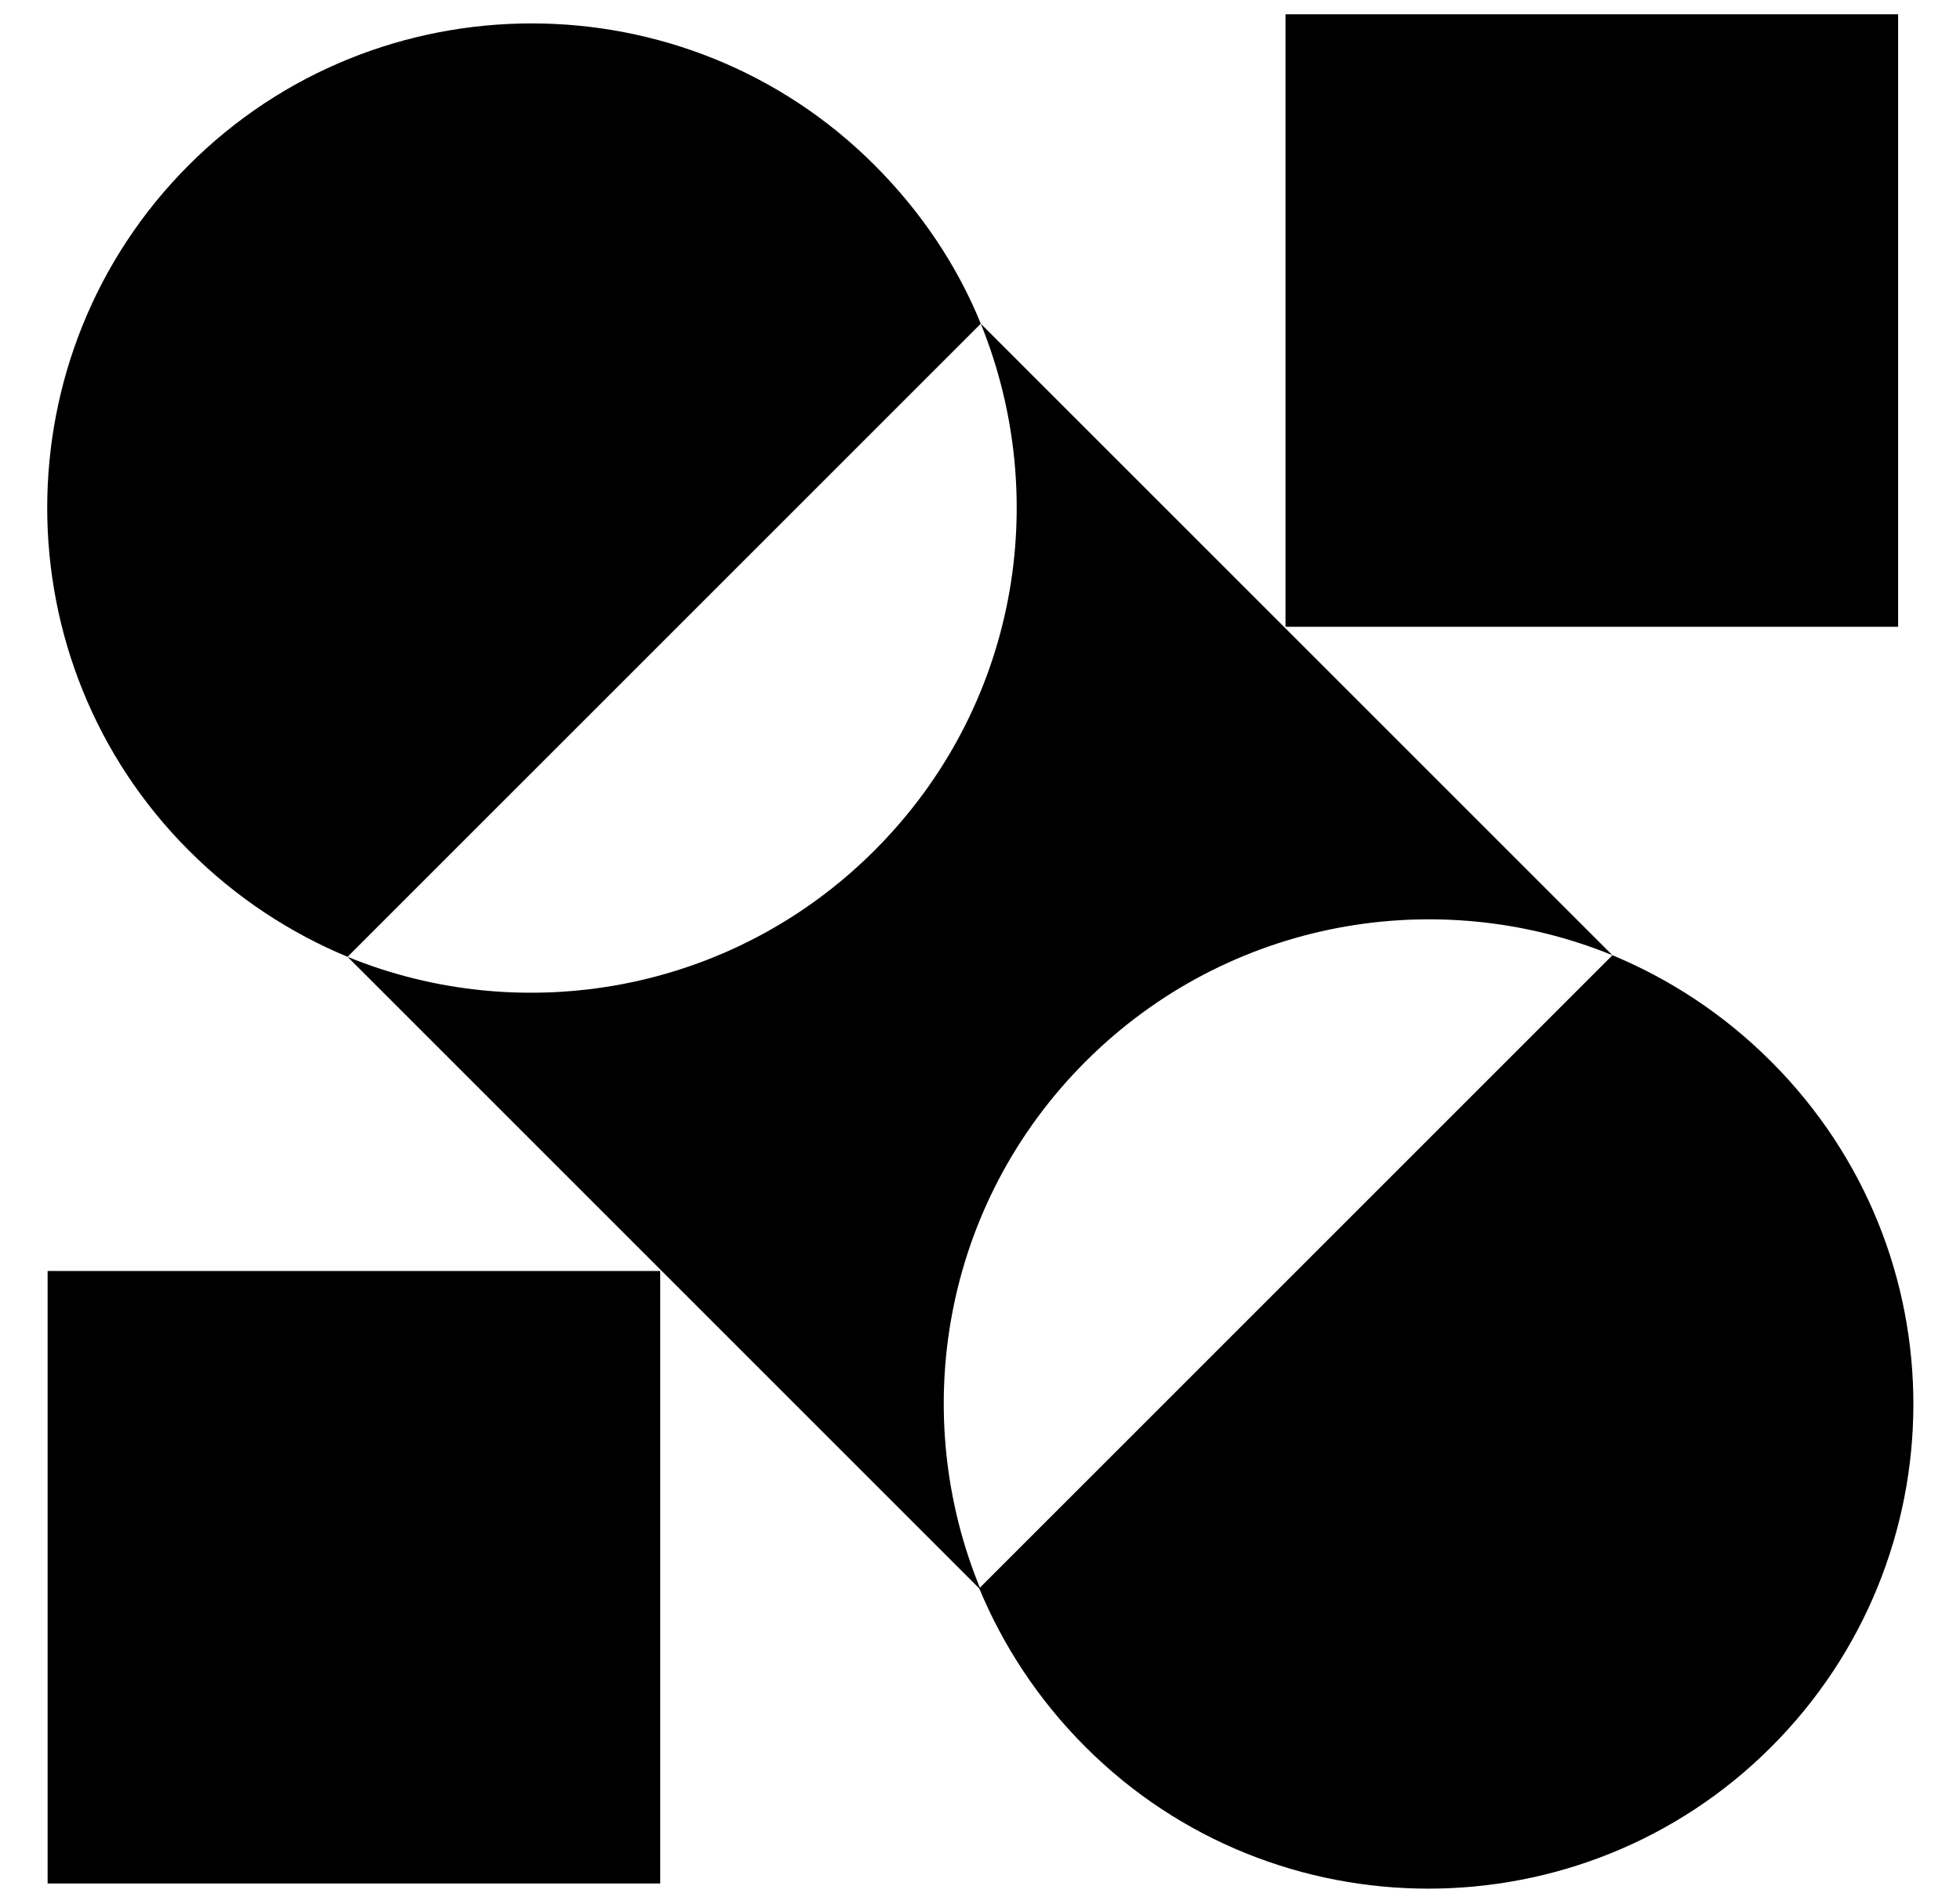
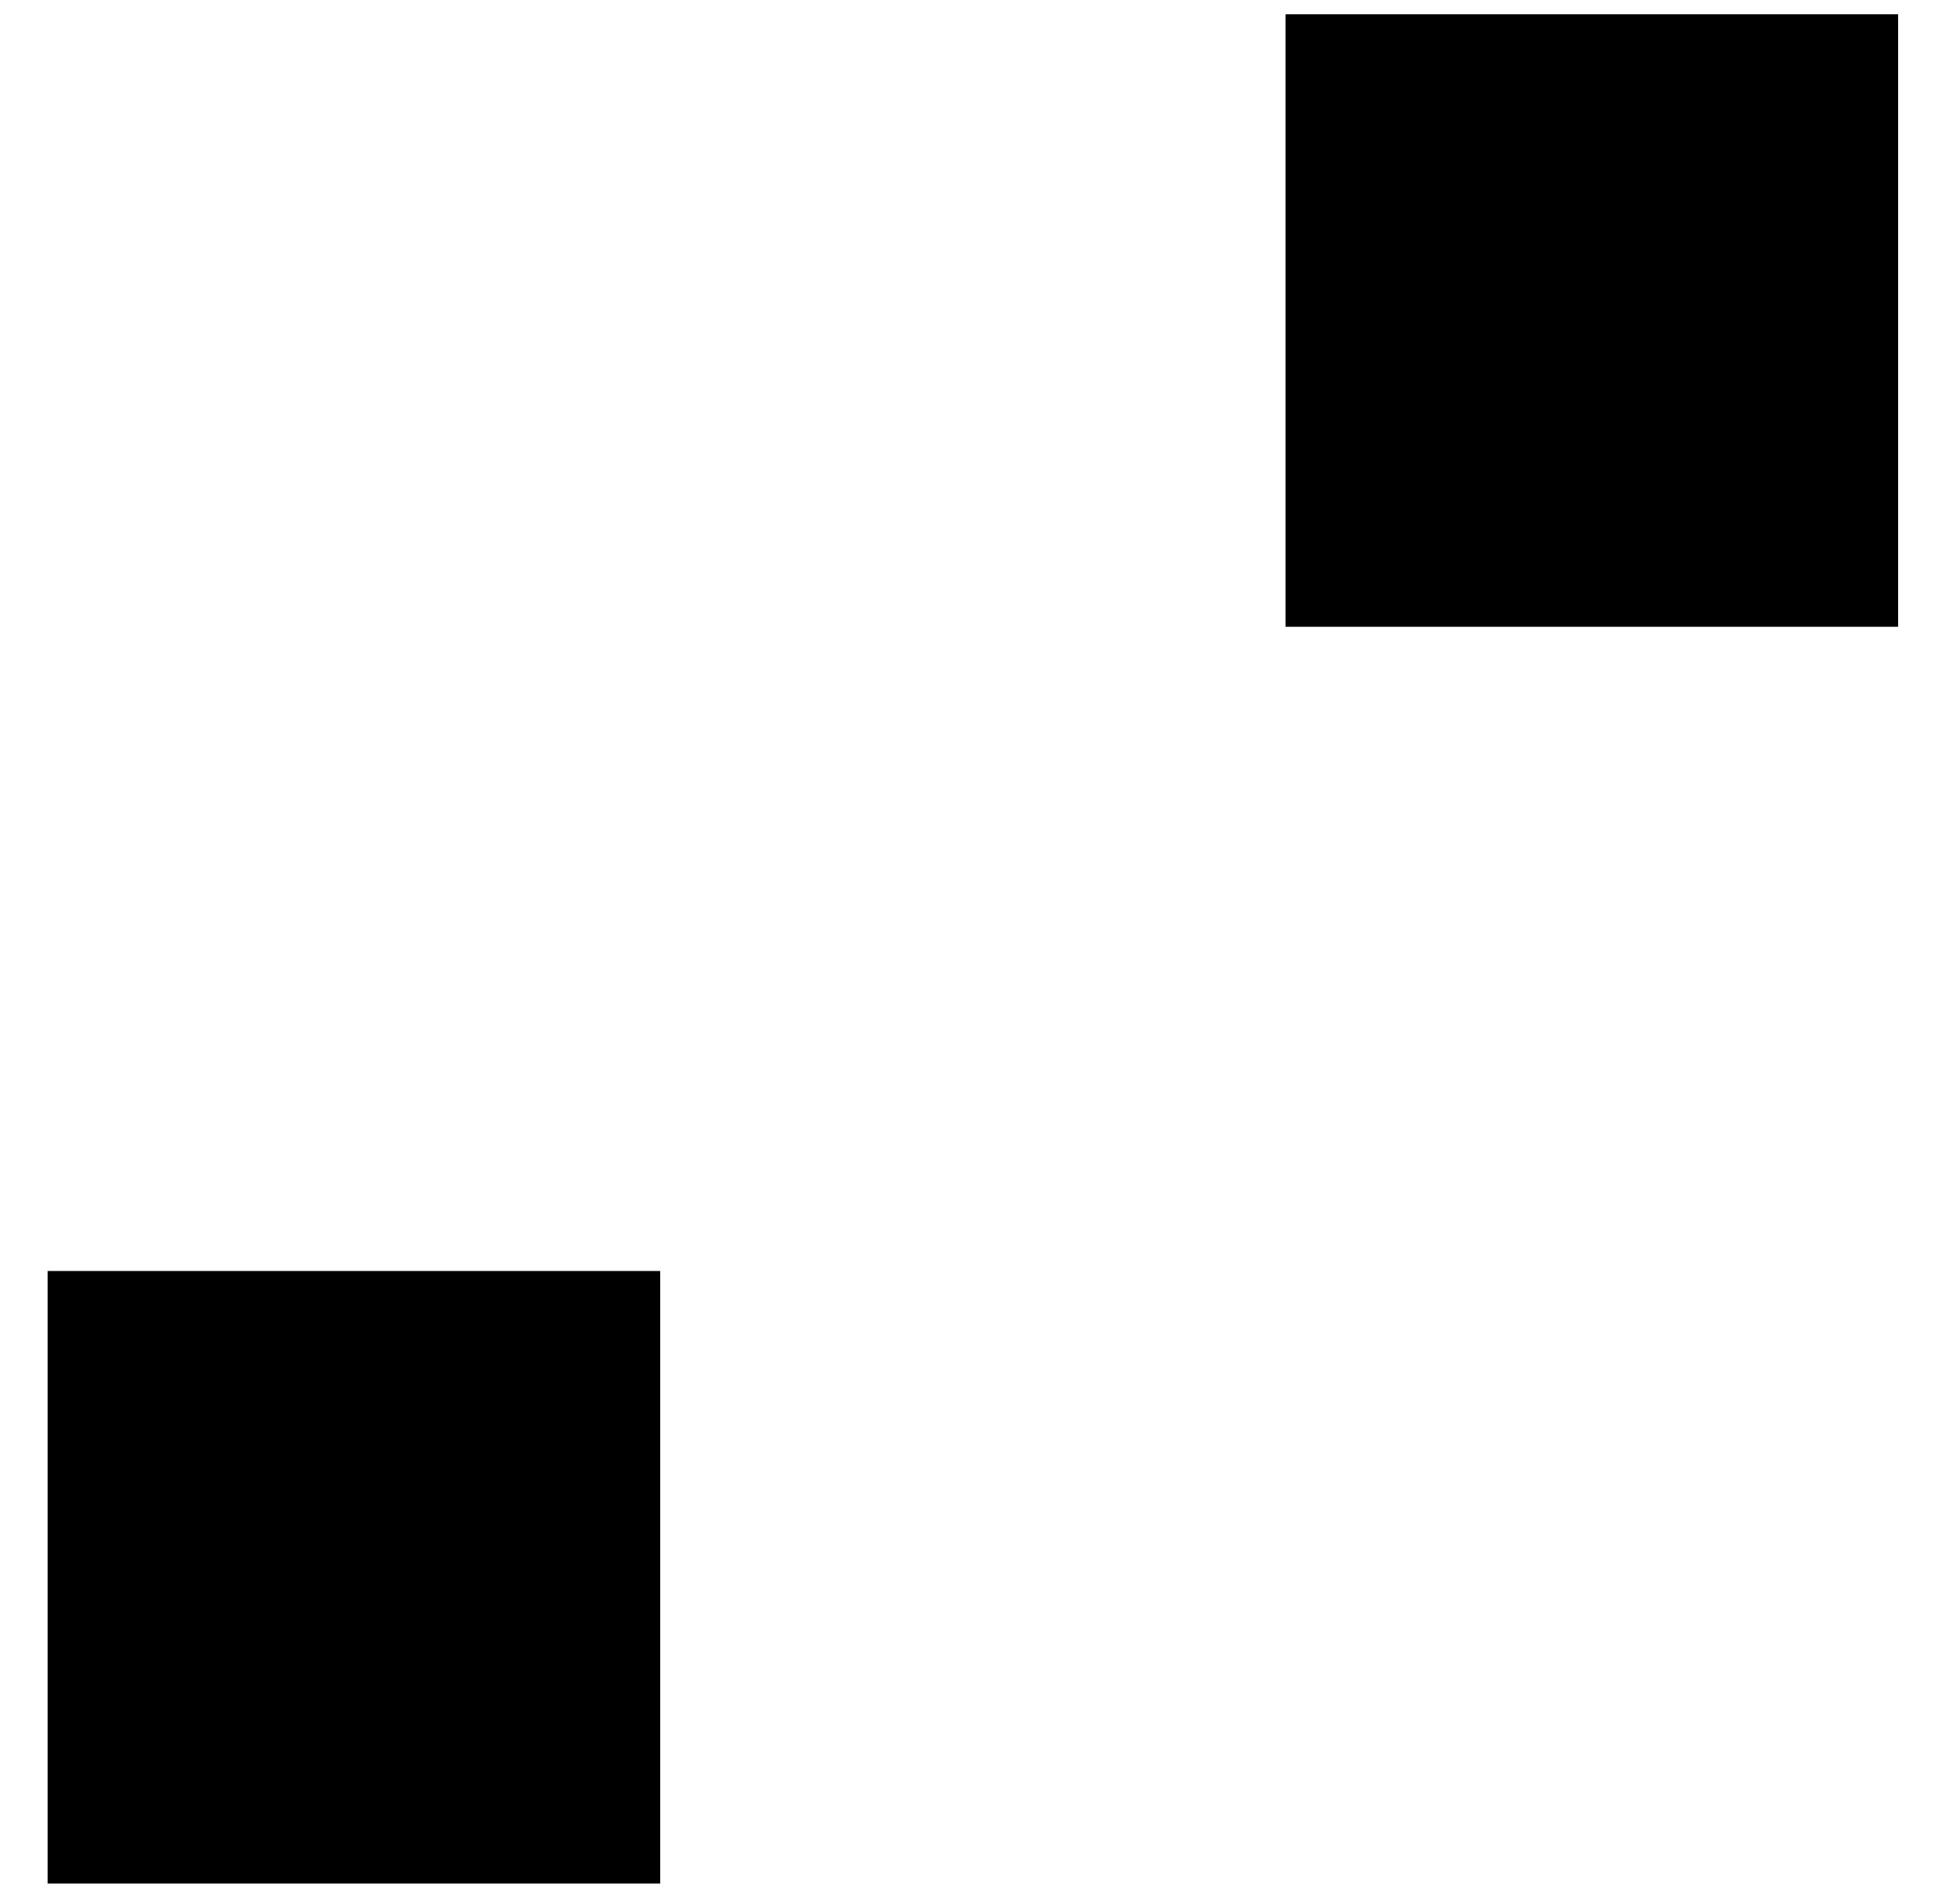
<svg xmlns="http://www.w3.org/2000/svg" id="Calque_2_00000097463011754681008840000001390600316217567907_" x="0px" y="0px" viewBox="0 0 123.5 120" style="enable-background:new 0 0 123.5 120;" xml:space="preserve">
  <g>
-     <path d="M68.4,66.9c9-9,22.2-11.2,33.2-6.7l0,0L61.8,20.4l0,0c4.5,11.1,2.3,24.2-6.7,33.2s-22.2,11.2-33.2,6.7l0,0l39.9,39.9l0,0  C57.2,89.1,59.4,75.9,68.4,66.9z" />
-     <path d="M55.1,10.4c-11.9-11.9-31.3-11.9-43.2,0S0,41.7,11.9,53.6c3,3,6.4,5.2,10,6.7l39.9-39.9C60.3,16.7,58,13.3,55.1,10.4z" />
-     <path d="M111.6,66.9c-3-3-6.4-5.2-10-6.7l-39.9,39.9c1.5,3.6,3.7,7,6.7,10c11.9,11.9,31.3,11.9,43.2,0S123.6,78.9,111.6,66.9z" />
    <rect x="81" y="0.9" width="38.6" height="38.6" />
    <rect x="3" y="80.1" width="38.6" height="38.6" />
  </g>
</svg>